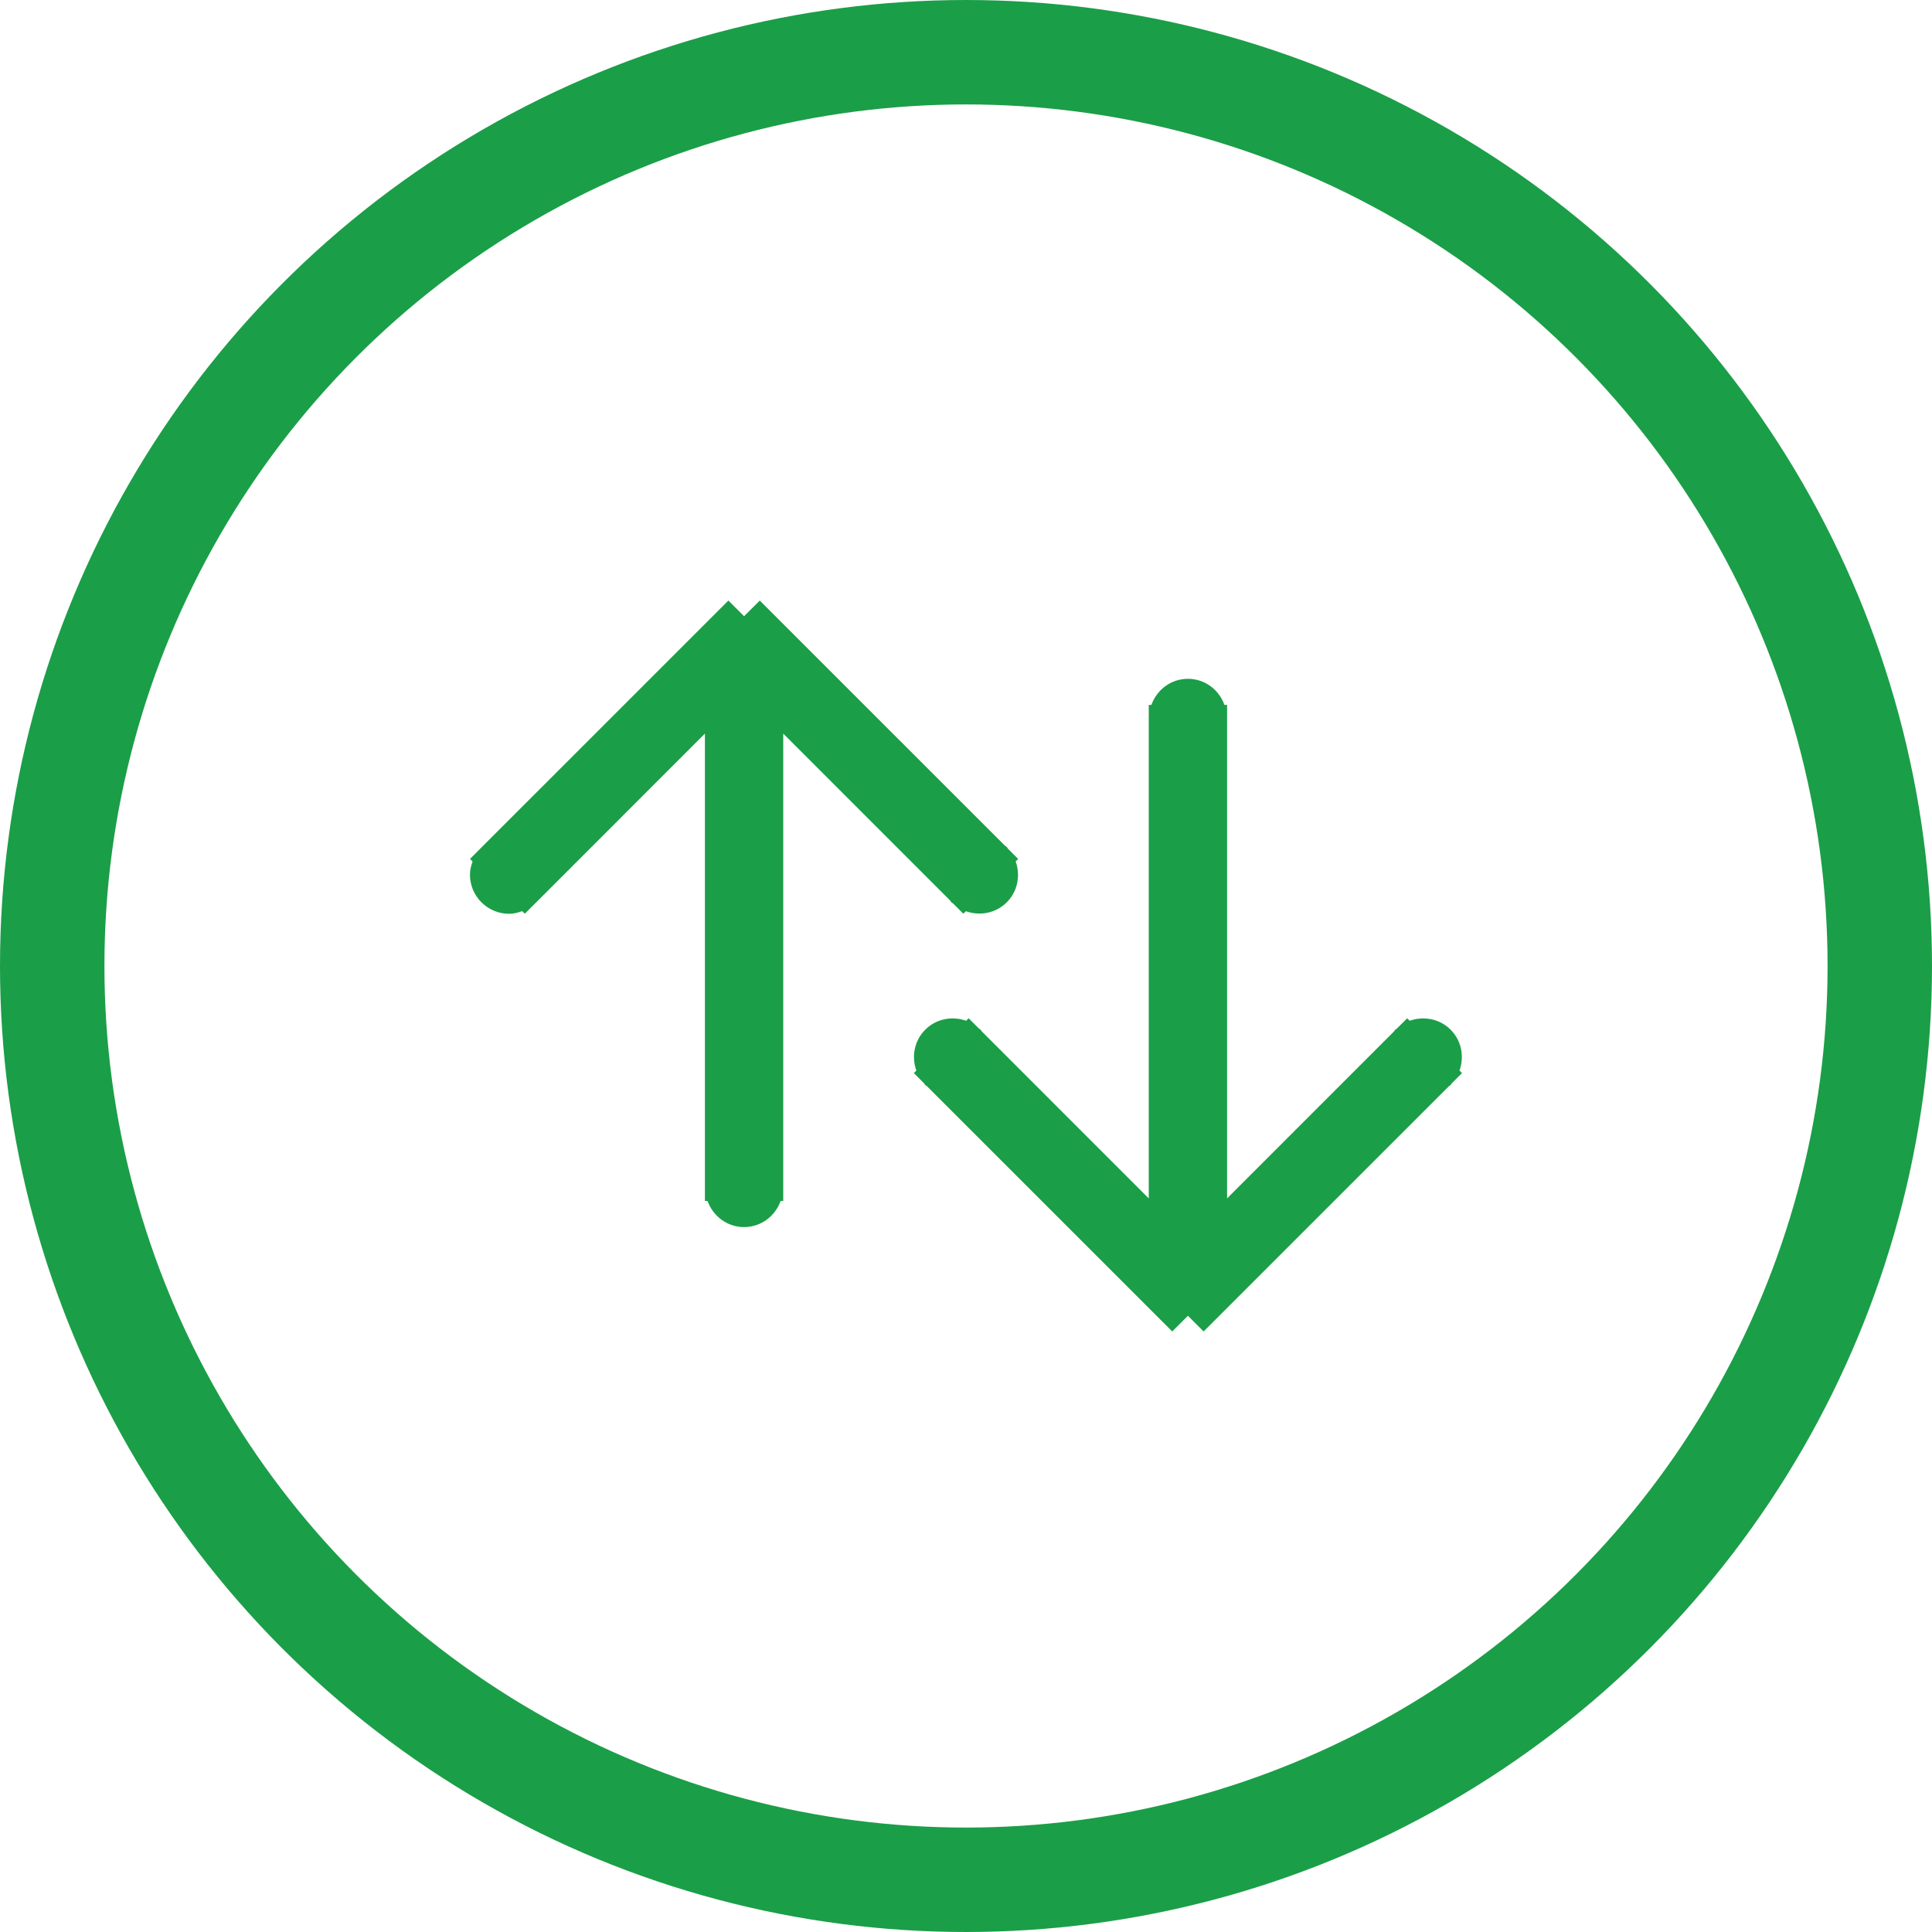
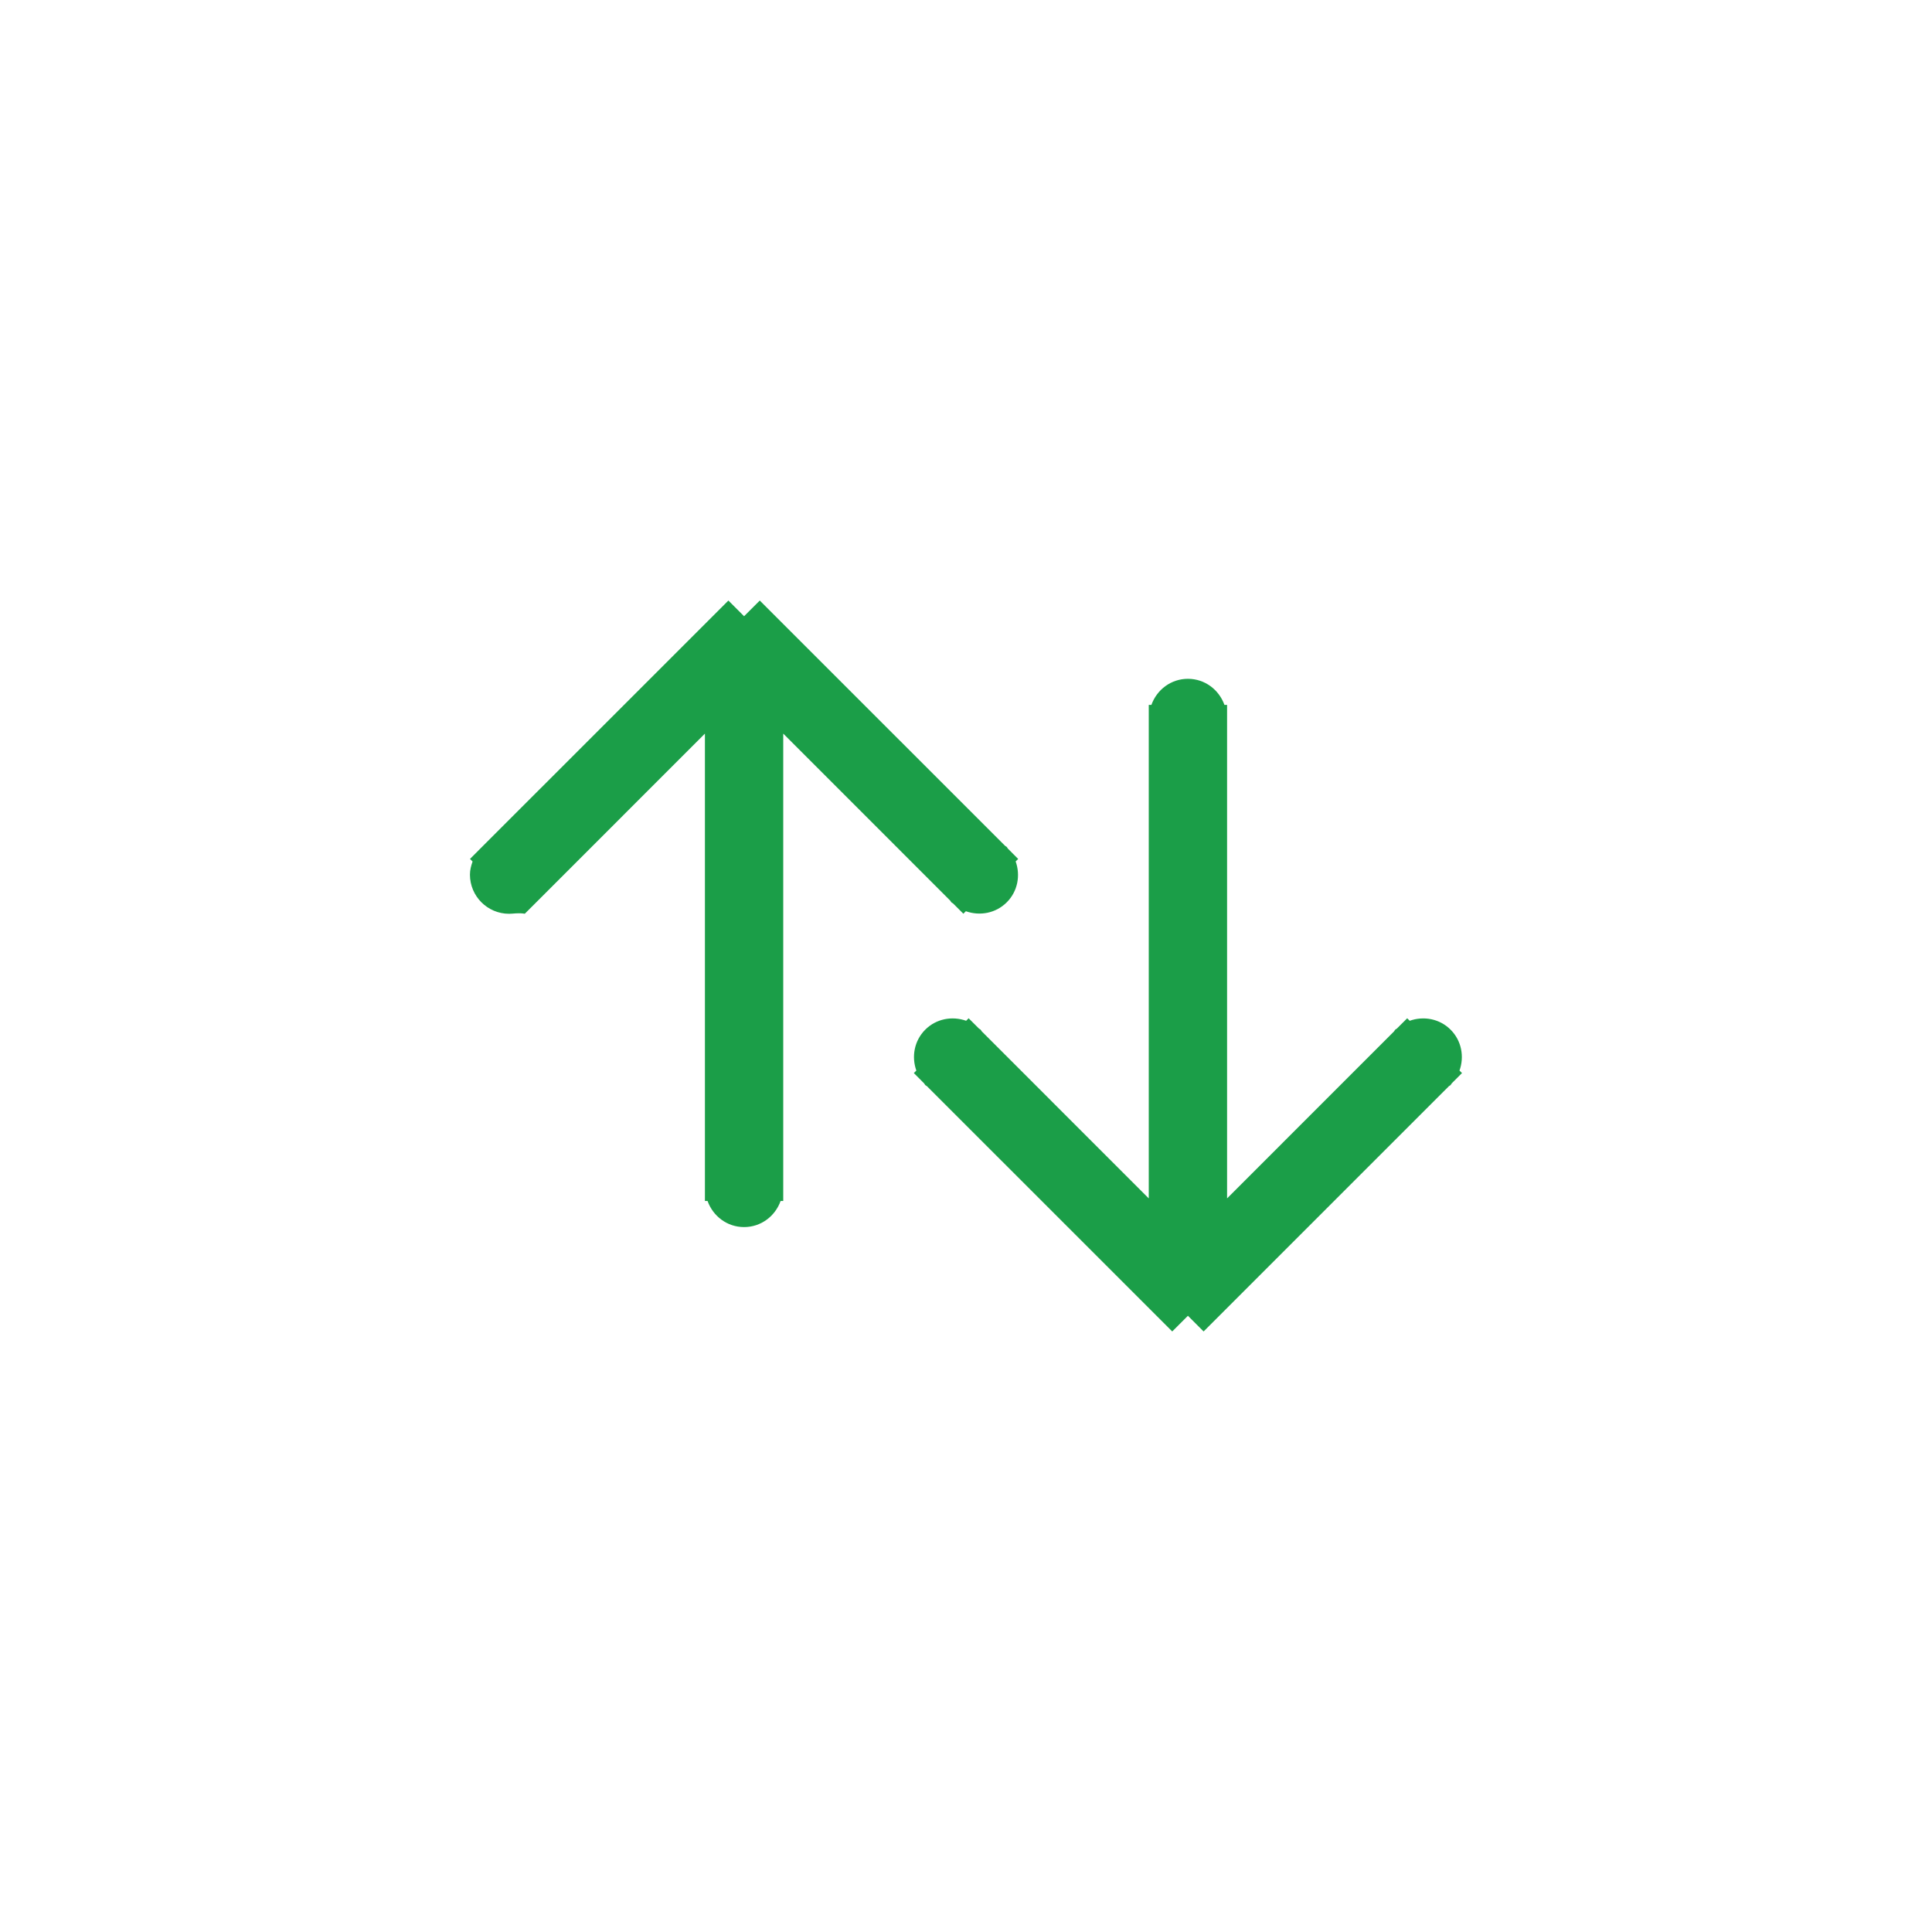
<svg xmlns="http://www.w3.org/2000/svg" xmlns:xlink="http://www.w3.org/1999/xlink" preserveAspectRatio="xMidYMid" width="74" height="74" viewBox="0 0 74 74">
  <defs>
    <style>
      .cls-2 {
        stroke: #1b9e48;
        stroke-linejoin: round;
        stroke-width: 4px;
        fill-opacity: 0;
      }

      .green {
        fill: #1b9e48;
      }
    </style>
-     <path d="M37.902,18.005 C37.902,18.005 37.998,18.101 37.998,18.101 C37.998,18.101 37.604,18.496 37.604,18.496 C37.586,18.516 37.580,18.541 37.561,18.561 C37.541,18.580 37.516,18.586 37.496,18.604 C37.496,18.604 28.101,27.998 28.101,27.998 C28.101,27.998 27.500,27.397 27.500,27.397 C27.500,27.397 26.899,27.998 26.899,27.998 C26.899,27.998 17.504,18.604 17.504,18.604 C17.484,18.586 17.459,18.580 17.439,18.561 C17.420,18.541 17.414,18.516 17.396,18.496 C17.396,18.496 17.002,18.101 17.002,18.101 C17.002,18.101 17.098,18.005 17.098,18.005 C16.909,17.476 17.015,16.863 17.439,16.439 C17.863,16.015 18.476,15.909 19.005,16.098 C19.005,16.098 19.101,16.002 19.101,16.002 C19.101,16.002 19.496,16.396 19.496,16.396 C19.516,16.414 19.541,16.420 19.561,16.439 C19.580,16.459 19.586,16.484 19.604,16.504 C19.604,16.504 26.000,22.901 26.000,22.901 C26.000,22.901 26.000,4.000 26.000,4.000 C26.000,4.000 26.101,4.000 26.101,4.000 C26.308,3.420 26.849,3.000 27.500,3.000 C28.151,3.000 28.692,3.420 28.899,4.000 C28.899,4.000 29.000,4.000 29.000,4.000 C29.000,4.000 29.000,22.901 29.000,22.901 C29.000,22.901 35.396,16.504 35.396,16.504 C35.414,16.484 35.420,16.459 35.439,16.439 C35.459,16.420 35.484,16.414 35.504,16.396 C35.504,16.396 35.899,16.002 35.899,16.002 C35.899,16.002 35.995,16.098 35.995,16.098 C36.524,15.909 37.137,16.015 37.561,16.439 C37.985,16.863 38.091,17.476 37.902,18.005 ZM20.561,11.561 C20.137,11.985 19.524,12.091 18.995,11.902 C18.995,11.902 18.899,11.998 18.899,11.998 C18.899,11.998 18.505,11.604 18.505,11.604 C18.485,11.586 18.459,11.580 18.439,11.561 C18.420,11.541 18.414,11.516 18.396,11.496 C18.396,11.496 12.000,5.099 12.000,5.099 C12.000,5.099 12.000,23.000 12.000,23.000 C12.000,23.000 11.899,23.000 11.899,23.000 C11.692,23.580 11.151,24.000 10.500,24.000 C9.849,24.000 9.308,23.580 9.101,23.000 C9.101,23.000 9.000,23.000 9.000,23.000 C9.000,23.000 9.000,5.099 9.000,5.099 C9.000,5.099 2.606,11.494 2.606,11.494 C2.570,11.534 2.534,11.570 2.494,11.606 C2.494,11.606 2.101,11.998 2.101,11.998 C2.101,11.998 2.002,11.899 2.002,11.899 C1.843,11.956 1.678,12.000 1.500,12.000 C0.672,12.000 0.000,11.328 0.000,10.500 C0.000,10.322 0.044,10.157 0.101,9.998 C0.101,9.998 0.002,9.899 0.002,9.899 C0.002,9.899 0.394,9.506 0.394,9.506 C0.430,9.466 0.466,9.430 0.506,9.394 C0.506,9.394 9.899,0.002 9.899,0.002 C9.899,0.002 10.500,0.603 10.500,0.603 C10.500,0.603 11.101,0.002 11.101,0.002 C11.101,0.002 20.496,9.396 20.496,9.396 C20.516,9.414 20.541,9.420 20.561,9.439 C20.580,9.459 20.586,9.484 20.604,9.504 C20.604,9.504 20.998,9.899 20.998,9.899 C20.998,9.899 20.902,9.995 20.902,9.995 C21.091,10.524 20.985,11.137 20.561,11.561 Z" id="path-1" class="green" fill-rule="evenodd" />
+     <path d="M37.902,18.005 C37.902,18.005 37.998,18.101 37.998,18.101 C37.998,18.101 37.604,18.496 37.604,18.496 C37.586,18.516 37.580,18.541 37.561,18.561 C37.541,18.580 37.516,18.586 37.496,18.604 C37.496,18.604 28.101,27.998 28.101,27.998 C28.101,27.998 27.500,27.397 27.500,27.397 C27.500,27.397 26.899,27.998 26.899,27.998 C26.899,27.998 17.504,18.604 17.504,18.604 C17.484,18.586 17.459,18.580 17.439,18.561 C17.420,18.541 17.414,18.516 17.396,18.496 C17.396,18.496 17.002,18.101 17.002,18.101 C17.002,18.101 17.098,18.005 17.098,18.005 C16.909,17.476 17.015,16.863 17.439,16.439 C17.863,16.015 18.476,15.909 19.005,16.098 C19.005,16.098 19.101,16.002 19.101,16.002 C19.101,16.002 19.496,16.396 19.496,16.396 C19.516,16.414 19.541,16.420 19.561,16.439 C19.580,16.459 19.586,16.484 19.604,16.504 C19.604,16.504 26.000,22.901 26.000,22.901 C26.000,22.901 26.000,4.000 26.000,4.000 C26.000,4.000 26.101,4.000 26.101,4.000 C26.308,3.420 26.849,3.000 27.500,3.000 C28.151,3.000 28.692,3.420 28.899,4.000 C28.899,4.000 29.000,4.000 29.000,4.000 C29.000,4.000 29.000,22.901 29.000,22.901 C29.000,22.901 35.396,16.504 35.396,16.504 C35.414,16.484 35.420,16.459 35.439,16.439 C35.459,16.420 35.484,16.414 35.504,16.396 C35.504,16.396 35.899,16.002 35.899,16.002 C35.899,16.002 35.995,16.098 35.995,16.098 C36.524,15.909 37.137,16.015 37.561,16.439 C37.985,16.863 38.091,17.476 37.902,18.005 ZM20.561,11.561 C20.137,11.985 19.524,12.091 18.995,11.902 C18.995,11.902 18.899,11.998 18.899,11.998 C18.899,11.998 18.505,11.604 18.505,11.604 C18.485,11.586 18.459,11.580 18.439,11.561 C18.420,11.541 18.414,11.516 18.396,11.496 C18.396,11.496 12.000,5.099 12.000,5.099 C12.000,5.099 12.000,23.000 12.000,23.000 C12.000,23.000 11.899,23.000 11.899,23.000 C11.692,23.580 11.151,24.000 10.500,24.000 C9.849,24.000 9.308,23.580 9.101,23.000 C9.101,23.000 9.000,23.000 9.000,23.000 C9.000,23.000 9.000,5.099 9.000,5.099 C9.000,5.099 2.606,11.494 2.606,11.494 C2.570,11.534 2.534,11.570 2.494,11.606 C2.494,11.606 2.101,11.998 2.101,11.998 C1.843,11.956 1.678,12.000 1.500,12.000 C0.672,12.000 0.000,11.328 0.000,10.500 C0.000,10.322 0.044,10.157 0.101,9.998 C0.101,9.998 0.002,9.899 0.002,9.899 C0.002,9.899 0.394,9.506 0.394,9.506 C0.430,9.466 0.466,9.430 0.506,9.394 C0.506,9.394 9.899,0.002 9.899,0.002 C9.899,0.002 10.500,0.603 10.500,0.603 C10.500,0.603 11.101,0.002 11.101,0.002 C11.101,0.002 20.496,9.396 20.496,9.396 C20.516,9.414 20.541,9.420 20.561,9.439 C20.580,9.459 20.586,9.484 20.604,9.504 C20.604,9.504 20.998,9.899 20.998,9.899 C20.998,9.899 20.902,9.995 20.902,9.995 C21.091,10.524 20.985,11.137 20.561,11.561 Z" id="path-1" class="green" fill-rule="evenodd" />
  </defs>
-   <circle id="circle-1" class="cls-2 green" cx="37" cy="37" r="35" />
  <use x="18" y="23" xlink:href="#path-1" />
</svg>